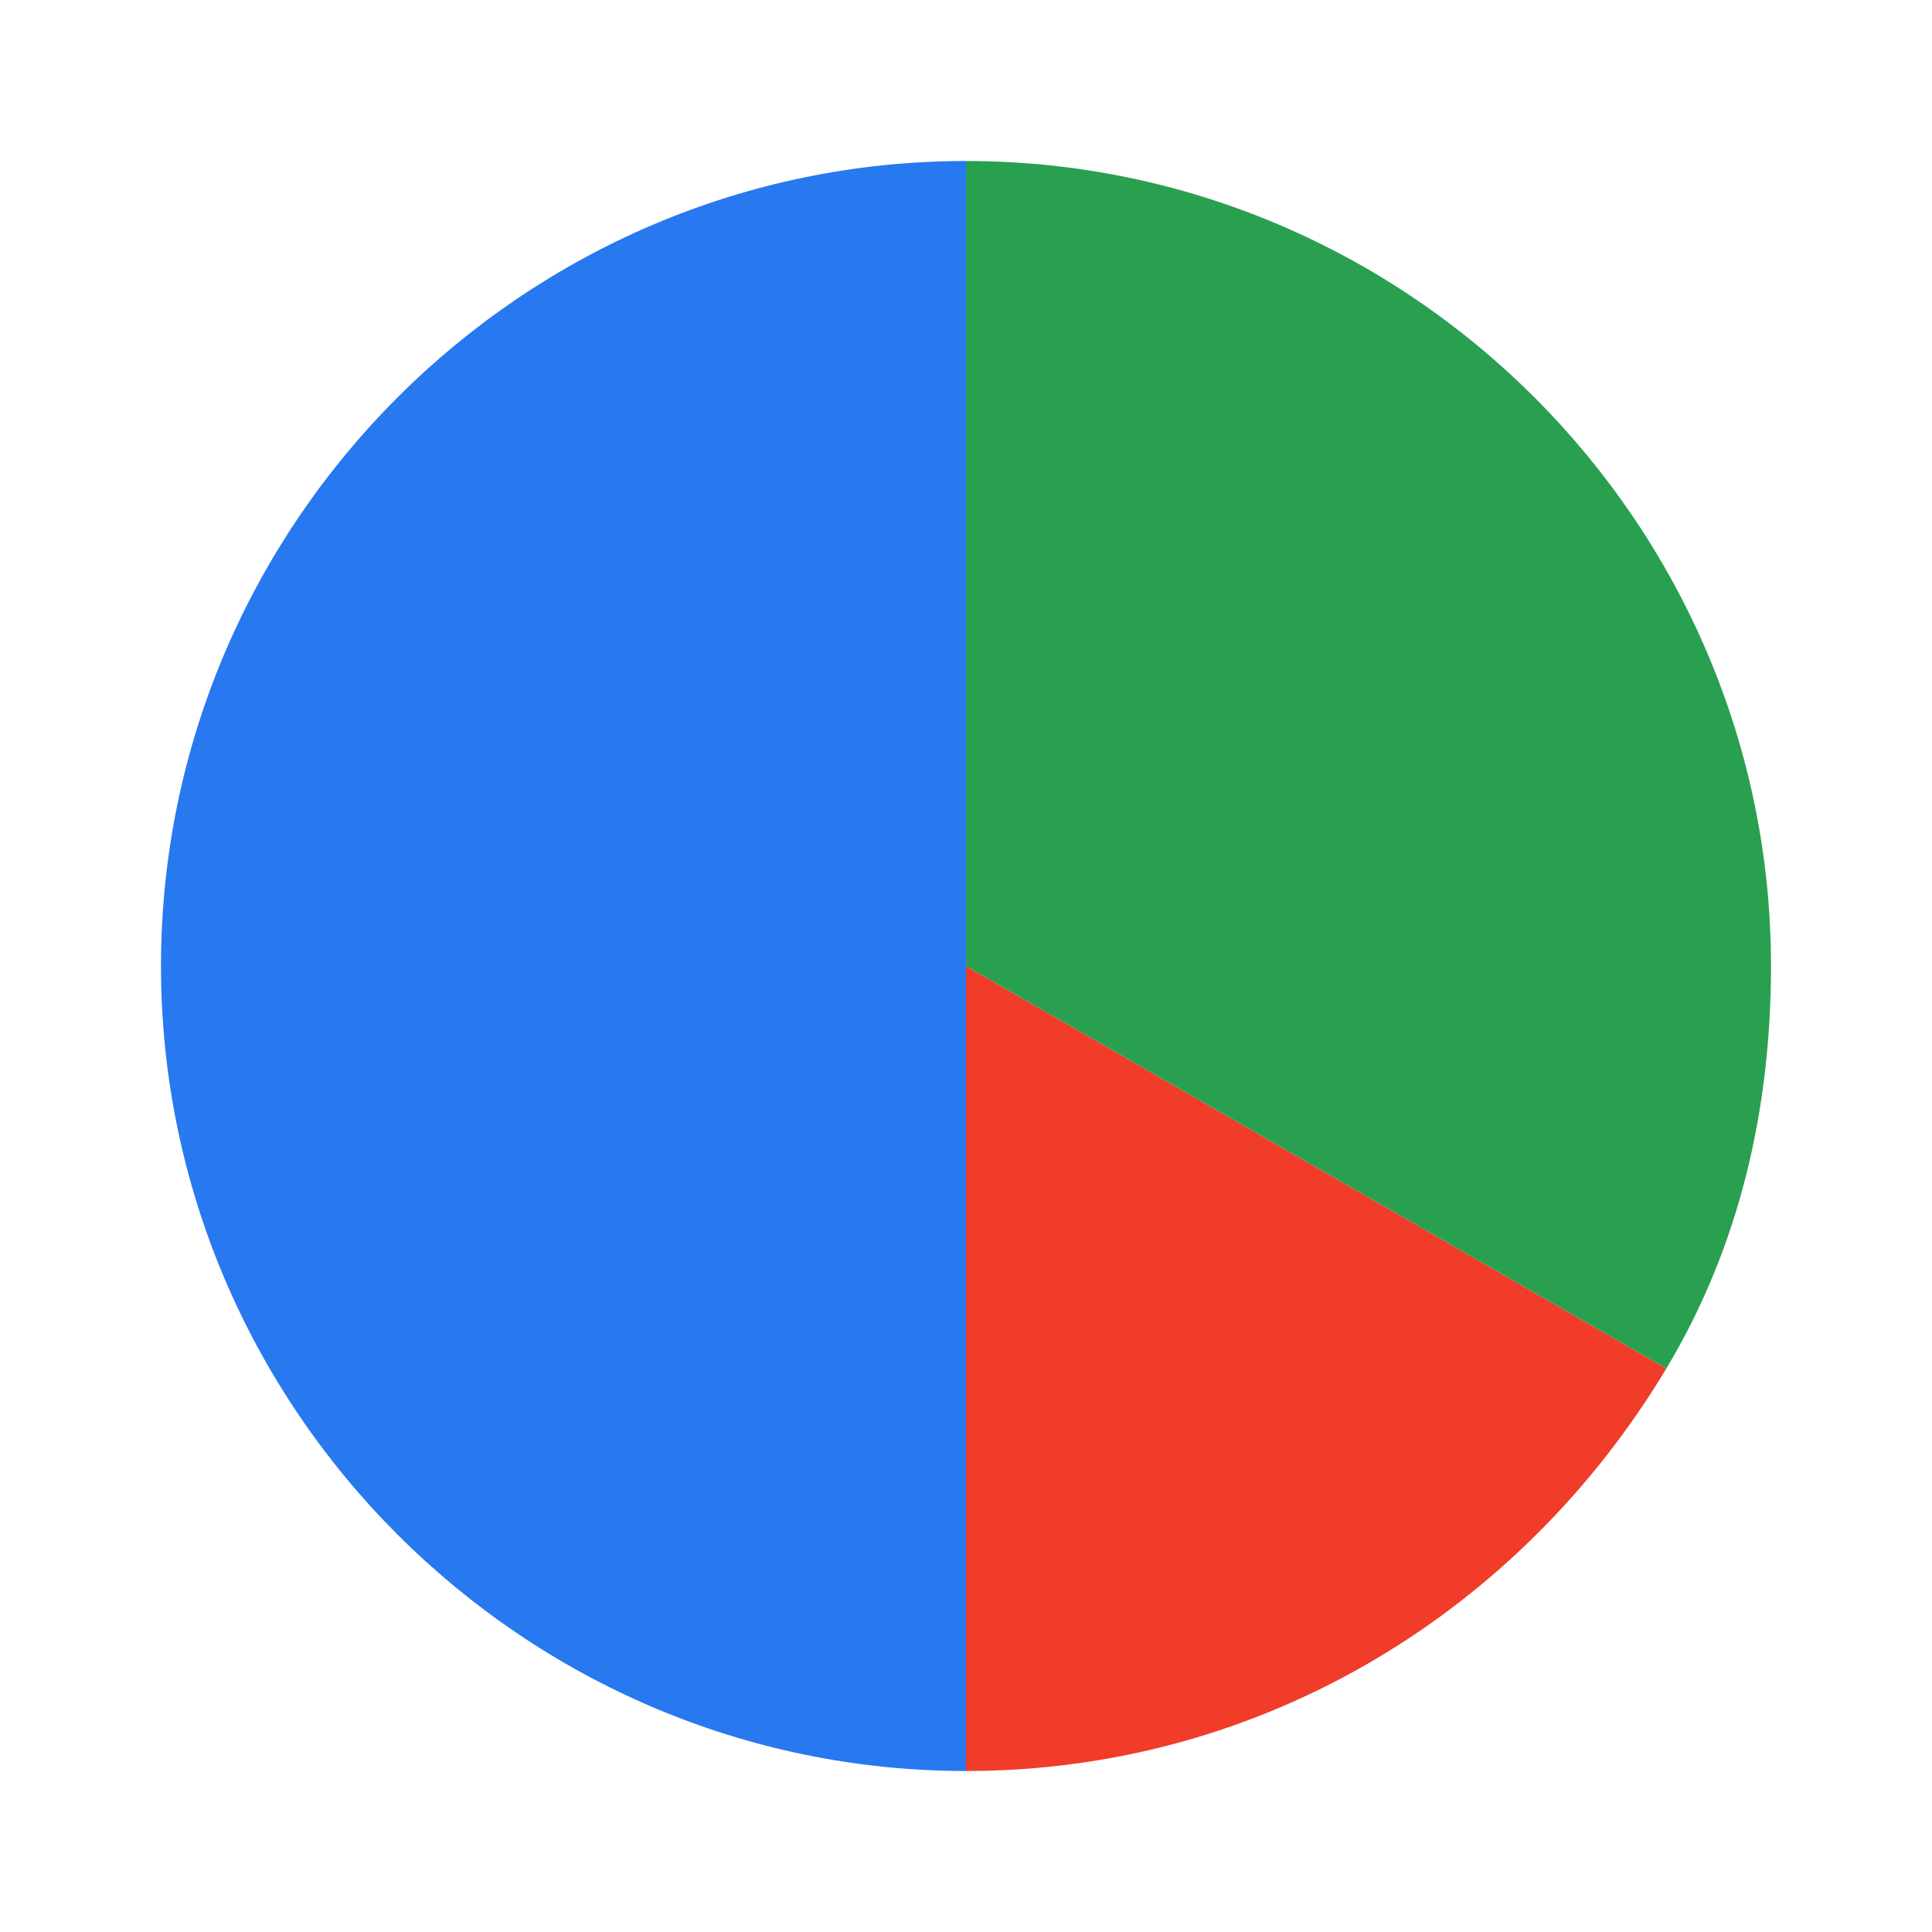
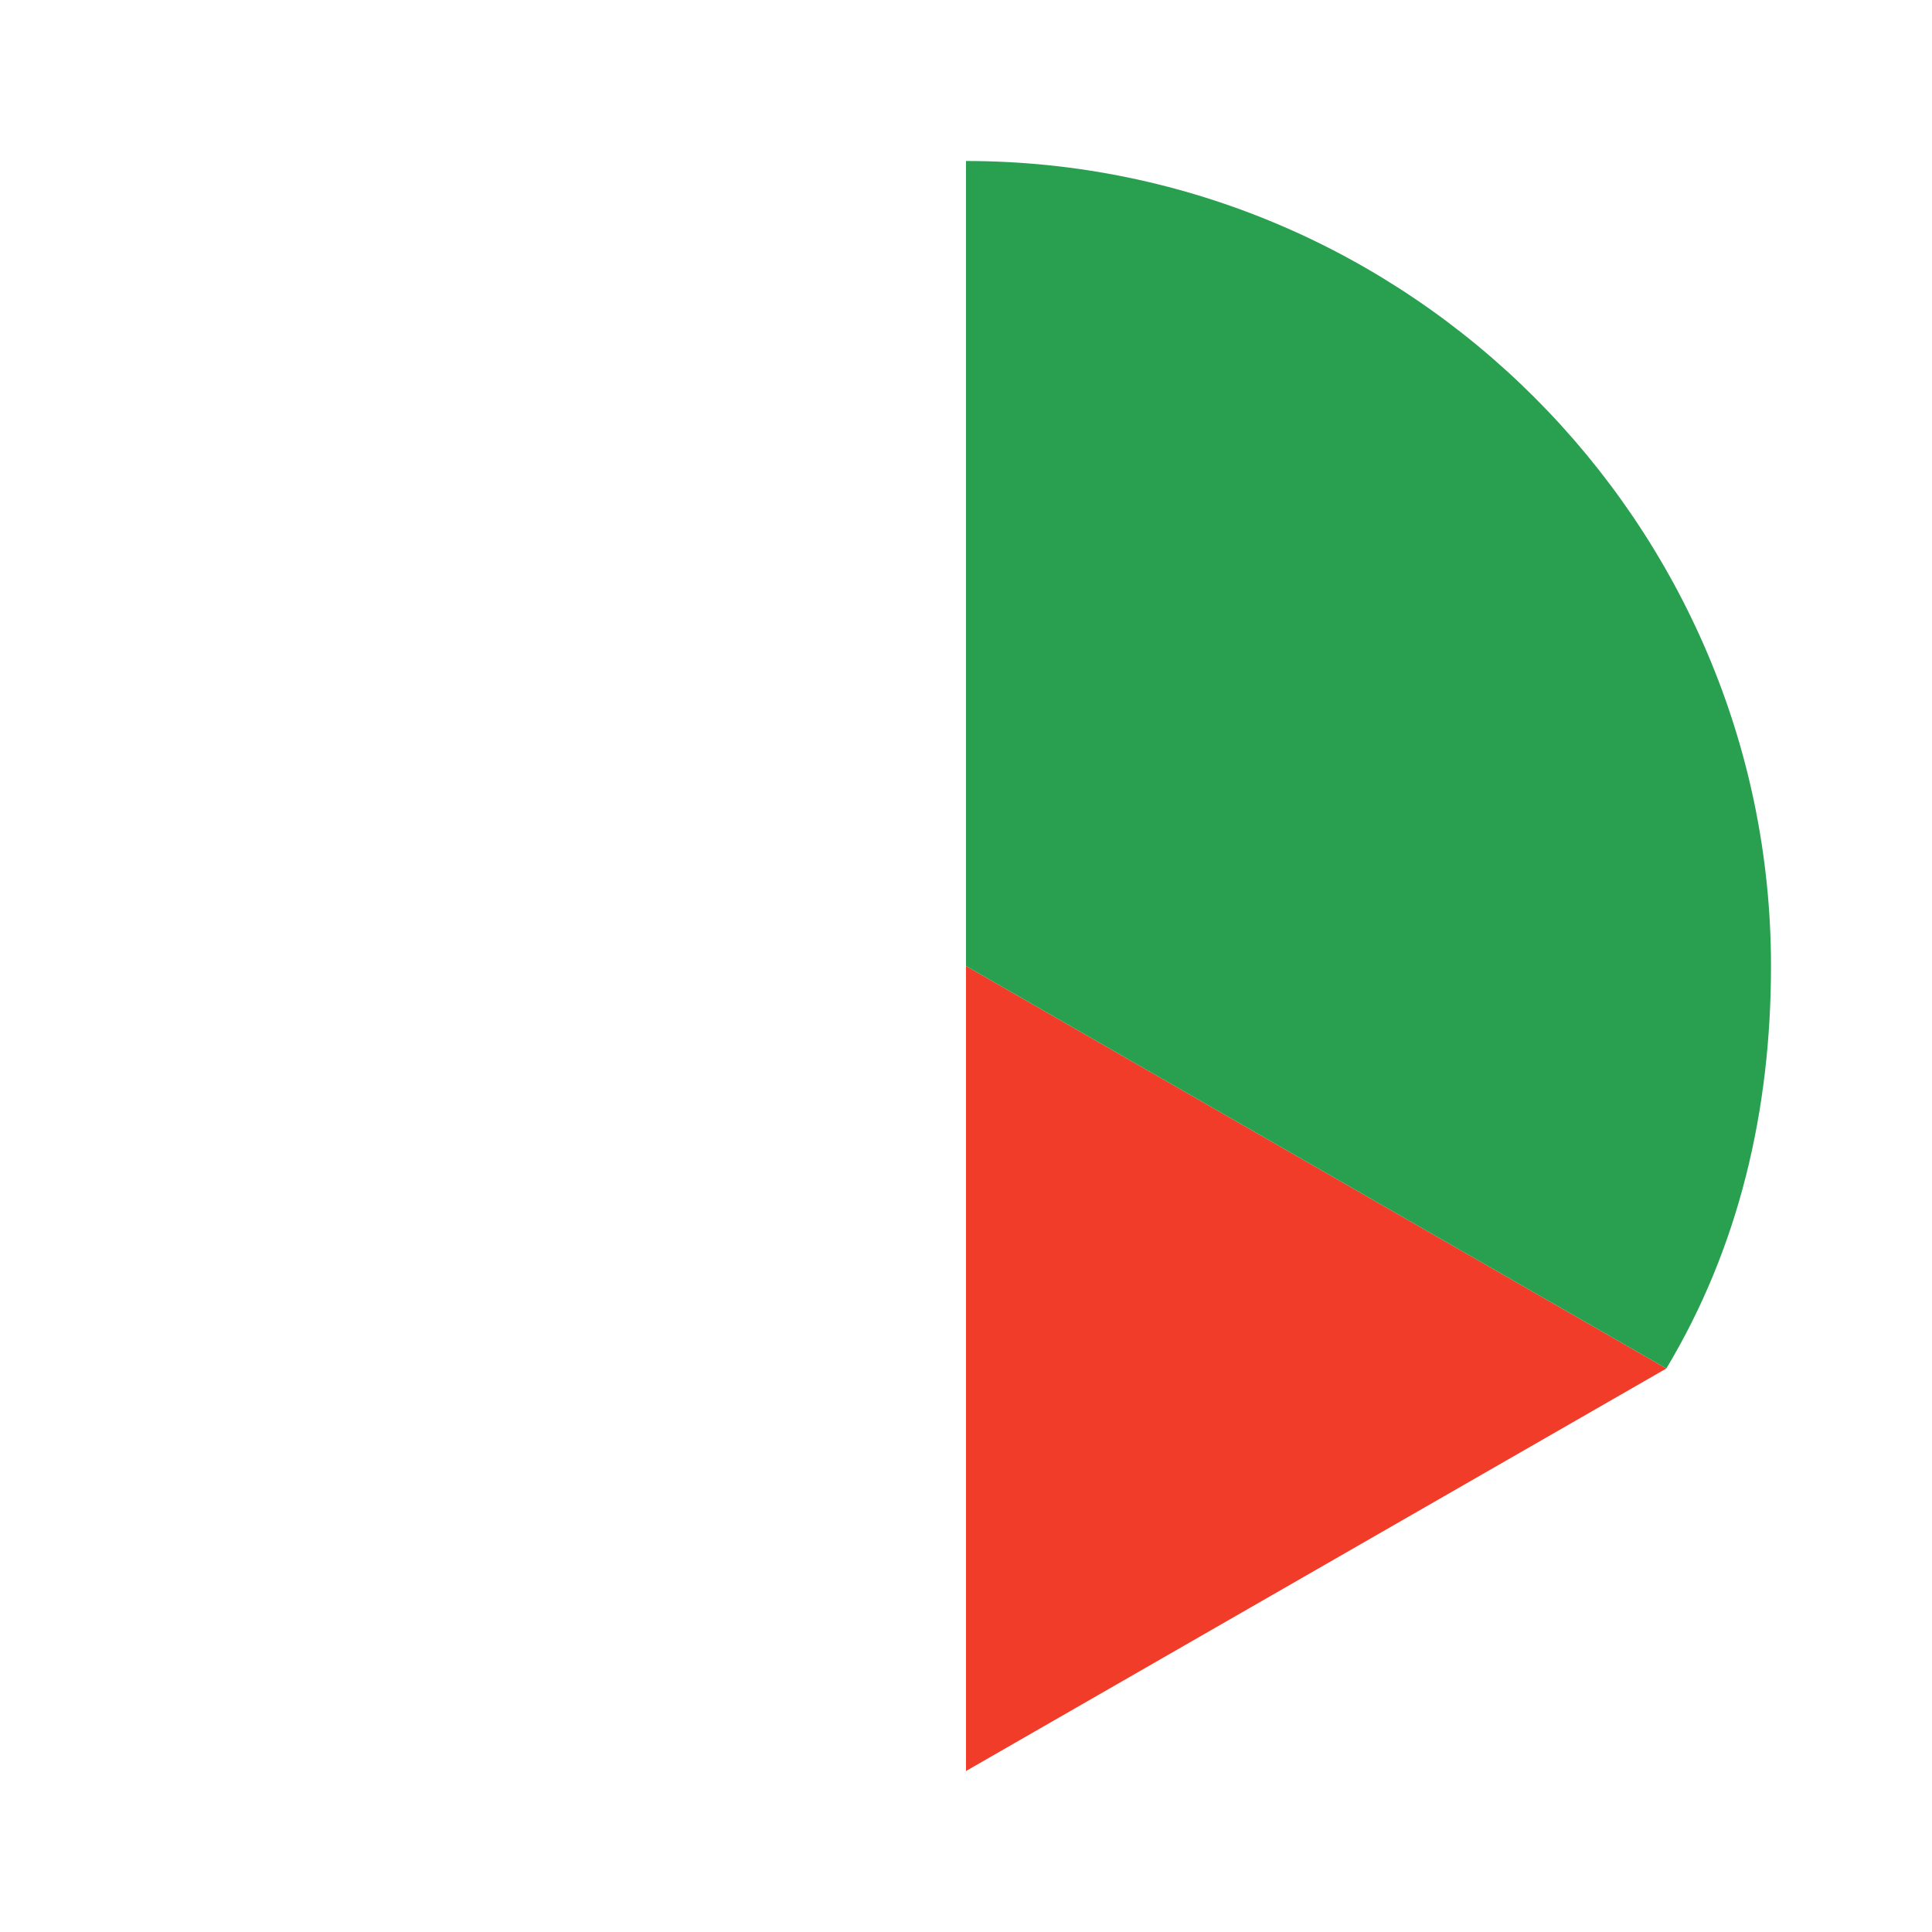
<svg xmlns="http://www.w3.org/2000/svg" version="1.1" id="Ebene_1" x="0px" y="0px" width="24px" height="24px" viewBox="0 0 24 24" enable-background="new 0 0 24 24" xml:space="preserve">
-   <path fill="#2878F0" d="M2,12c0,5.5,4.5,10,10,10V2C6.5,2,2,6.5,2,12z" />
-   <path fill="#F03C28" d="M20.7,17L12,12v10C15.7,22,18.9,20,20.7,17z" />
+   <path fill="#F03C28" d="M20.7,17L12,12v10z" />
  <path fill="#28A050" d="M20.7,17c0.9-1.5,1.3-3.2,1.3-5c0-5.5-4.5-10-10-10v10L20.7,17L20.7,17z" />
</svg>